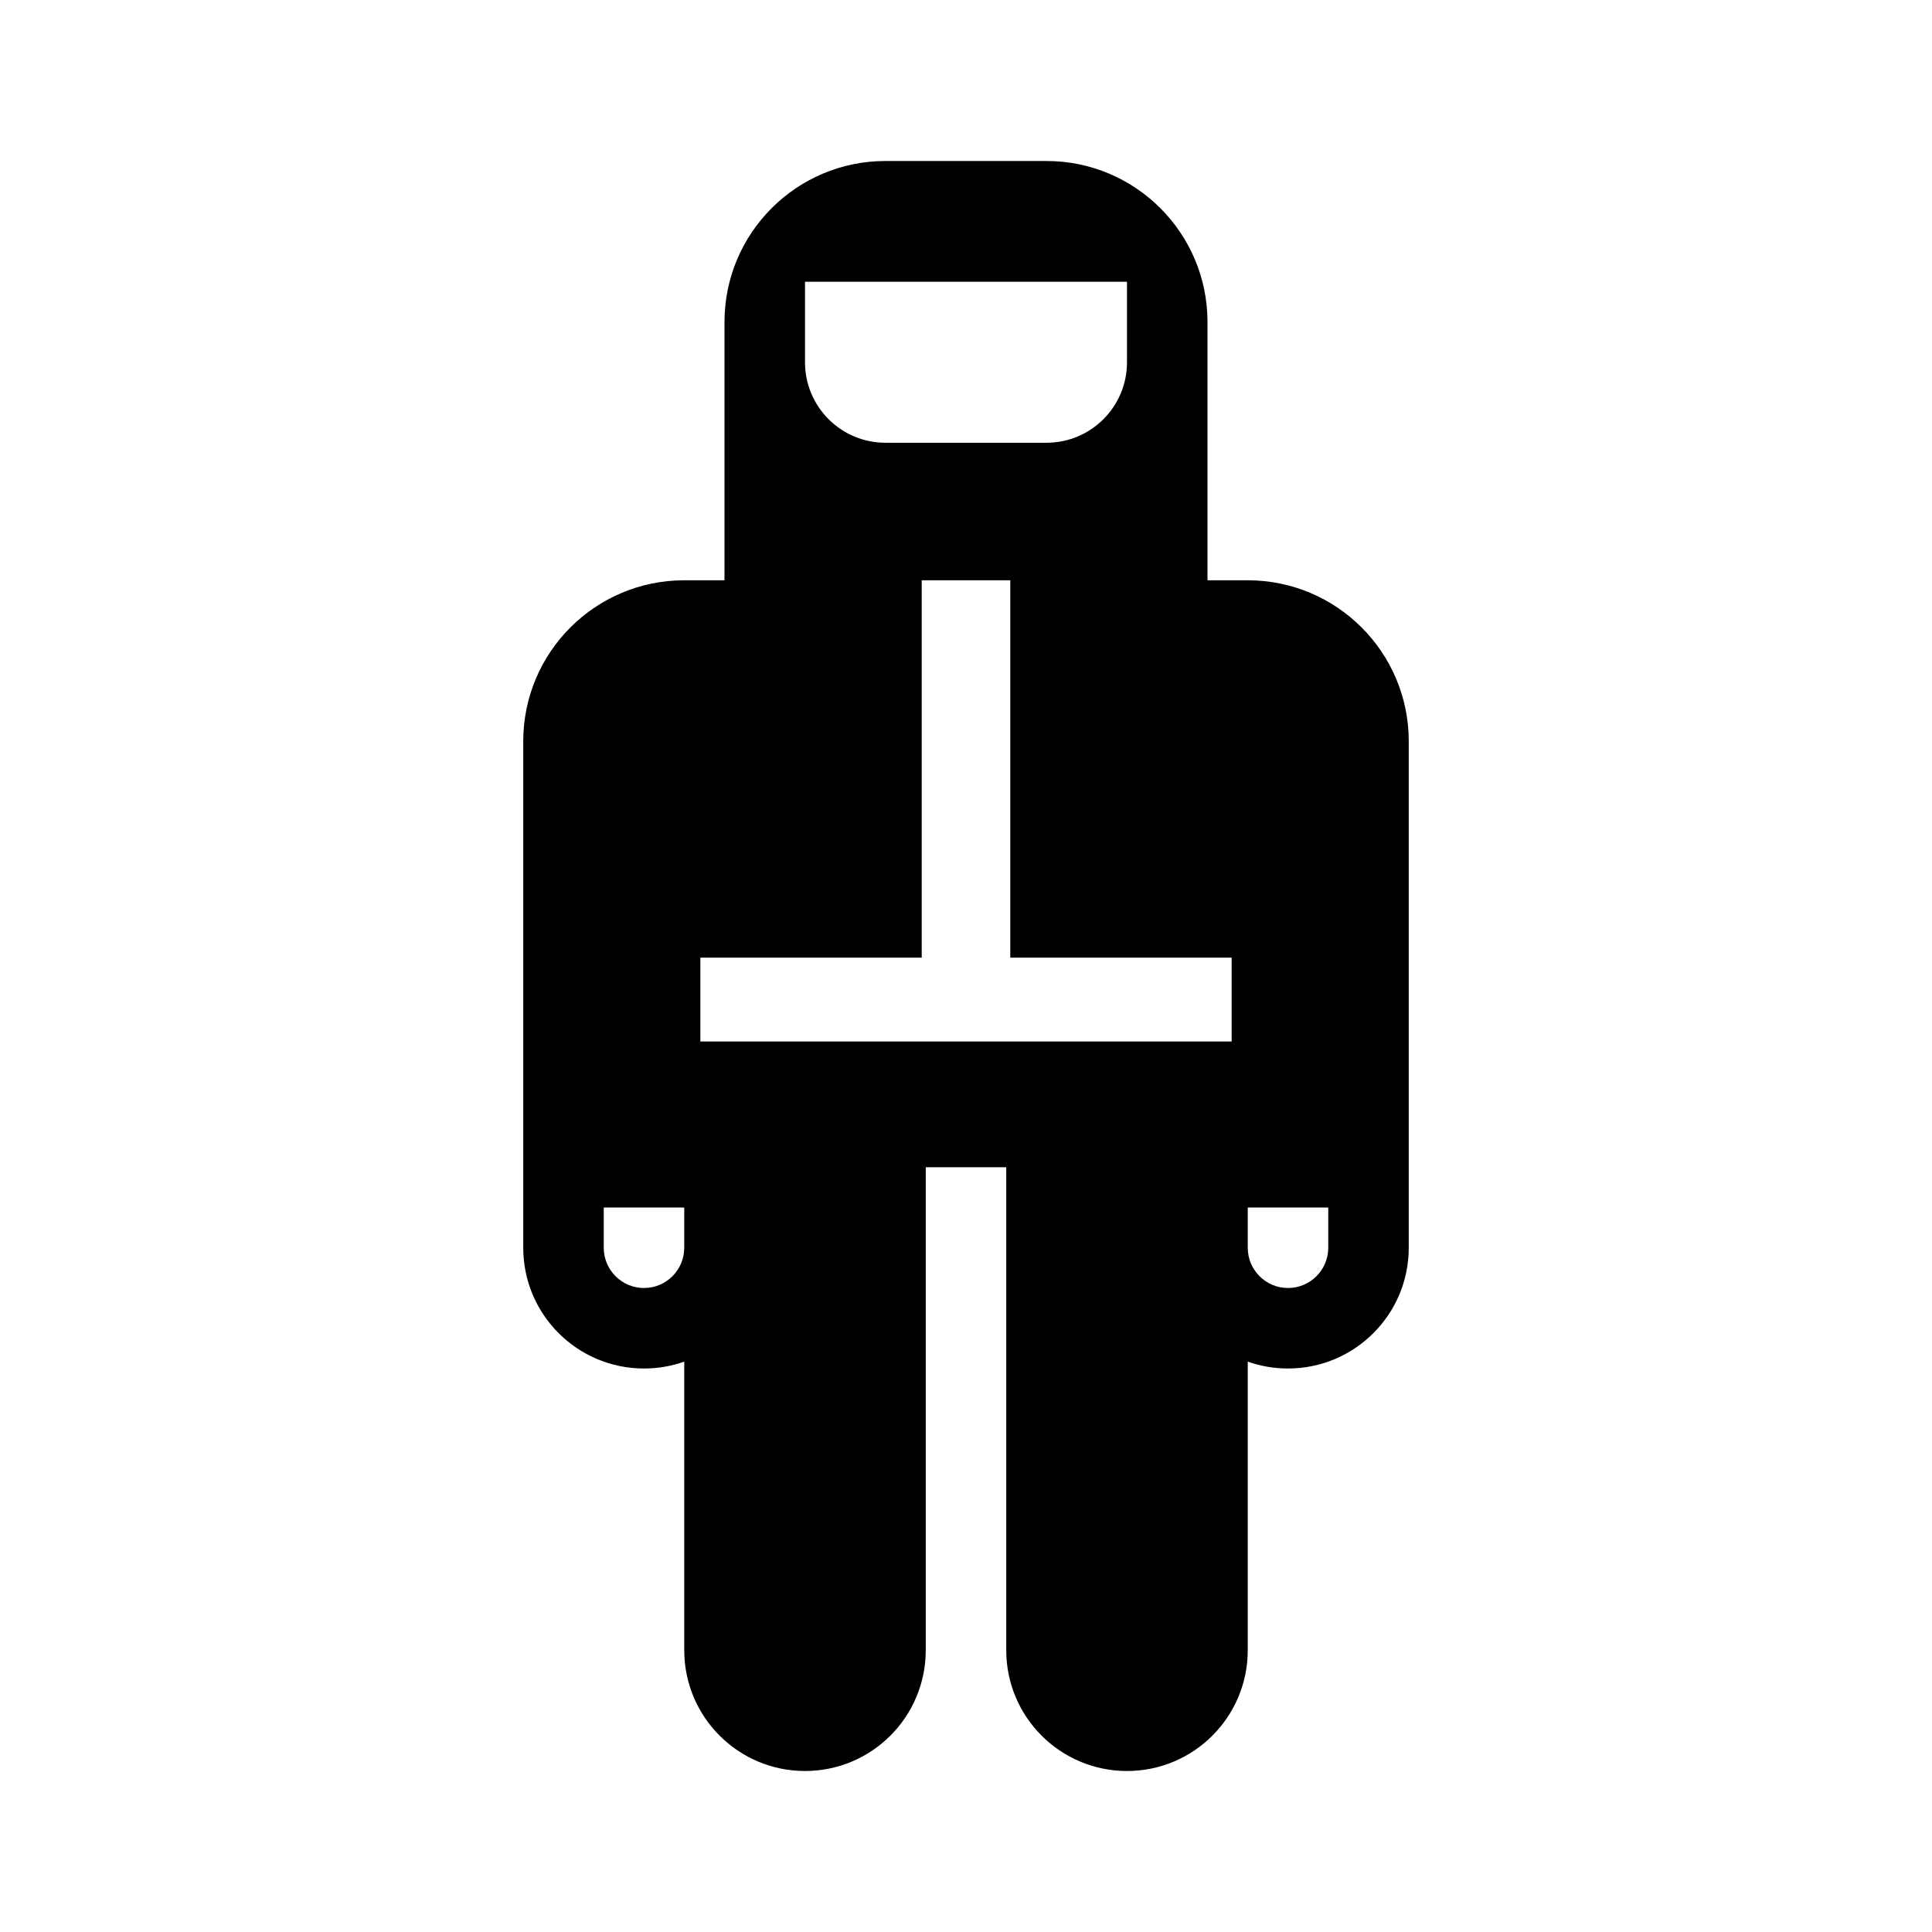
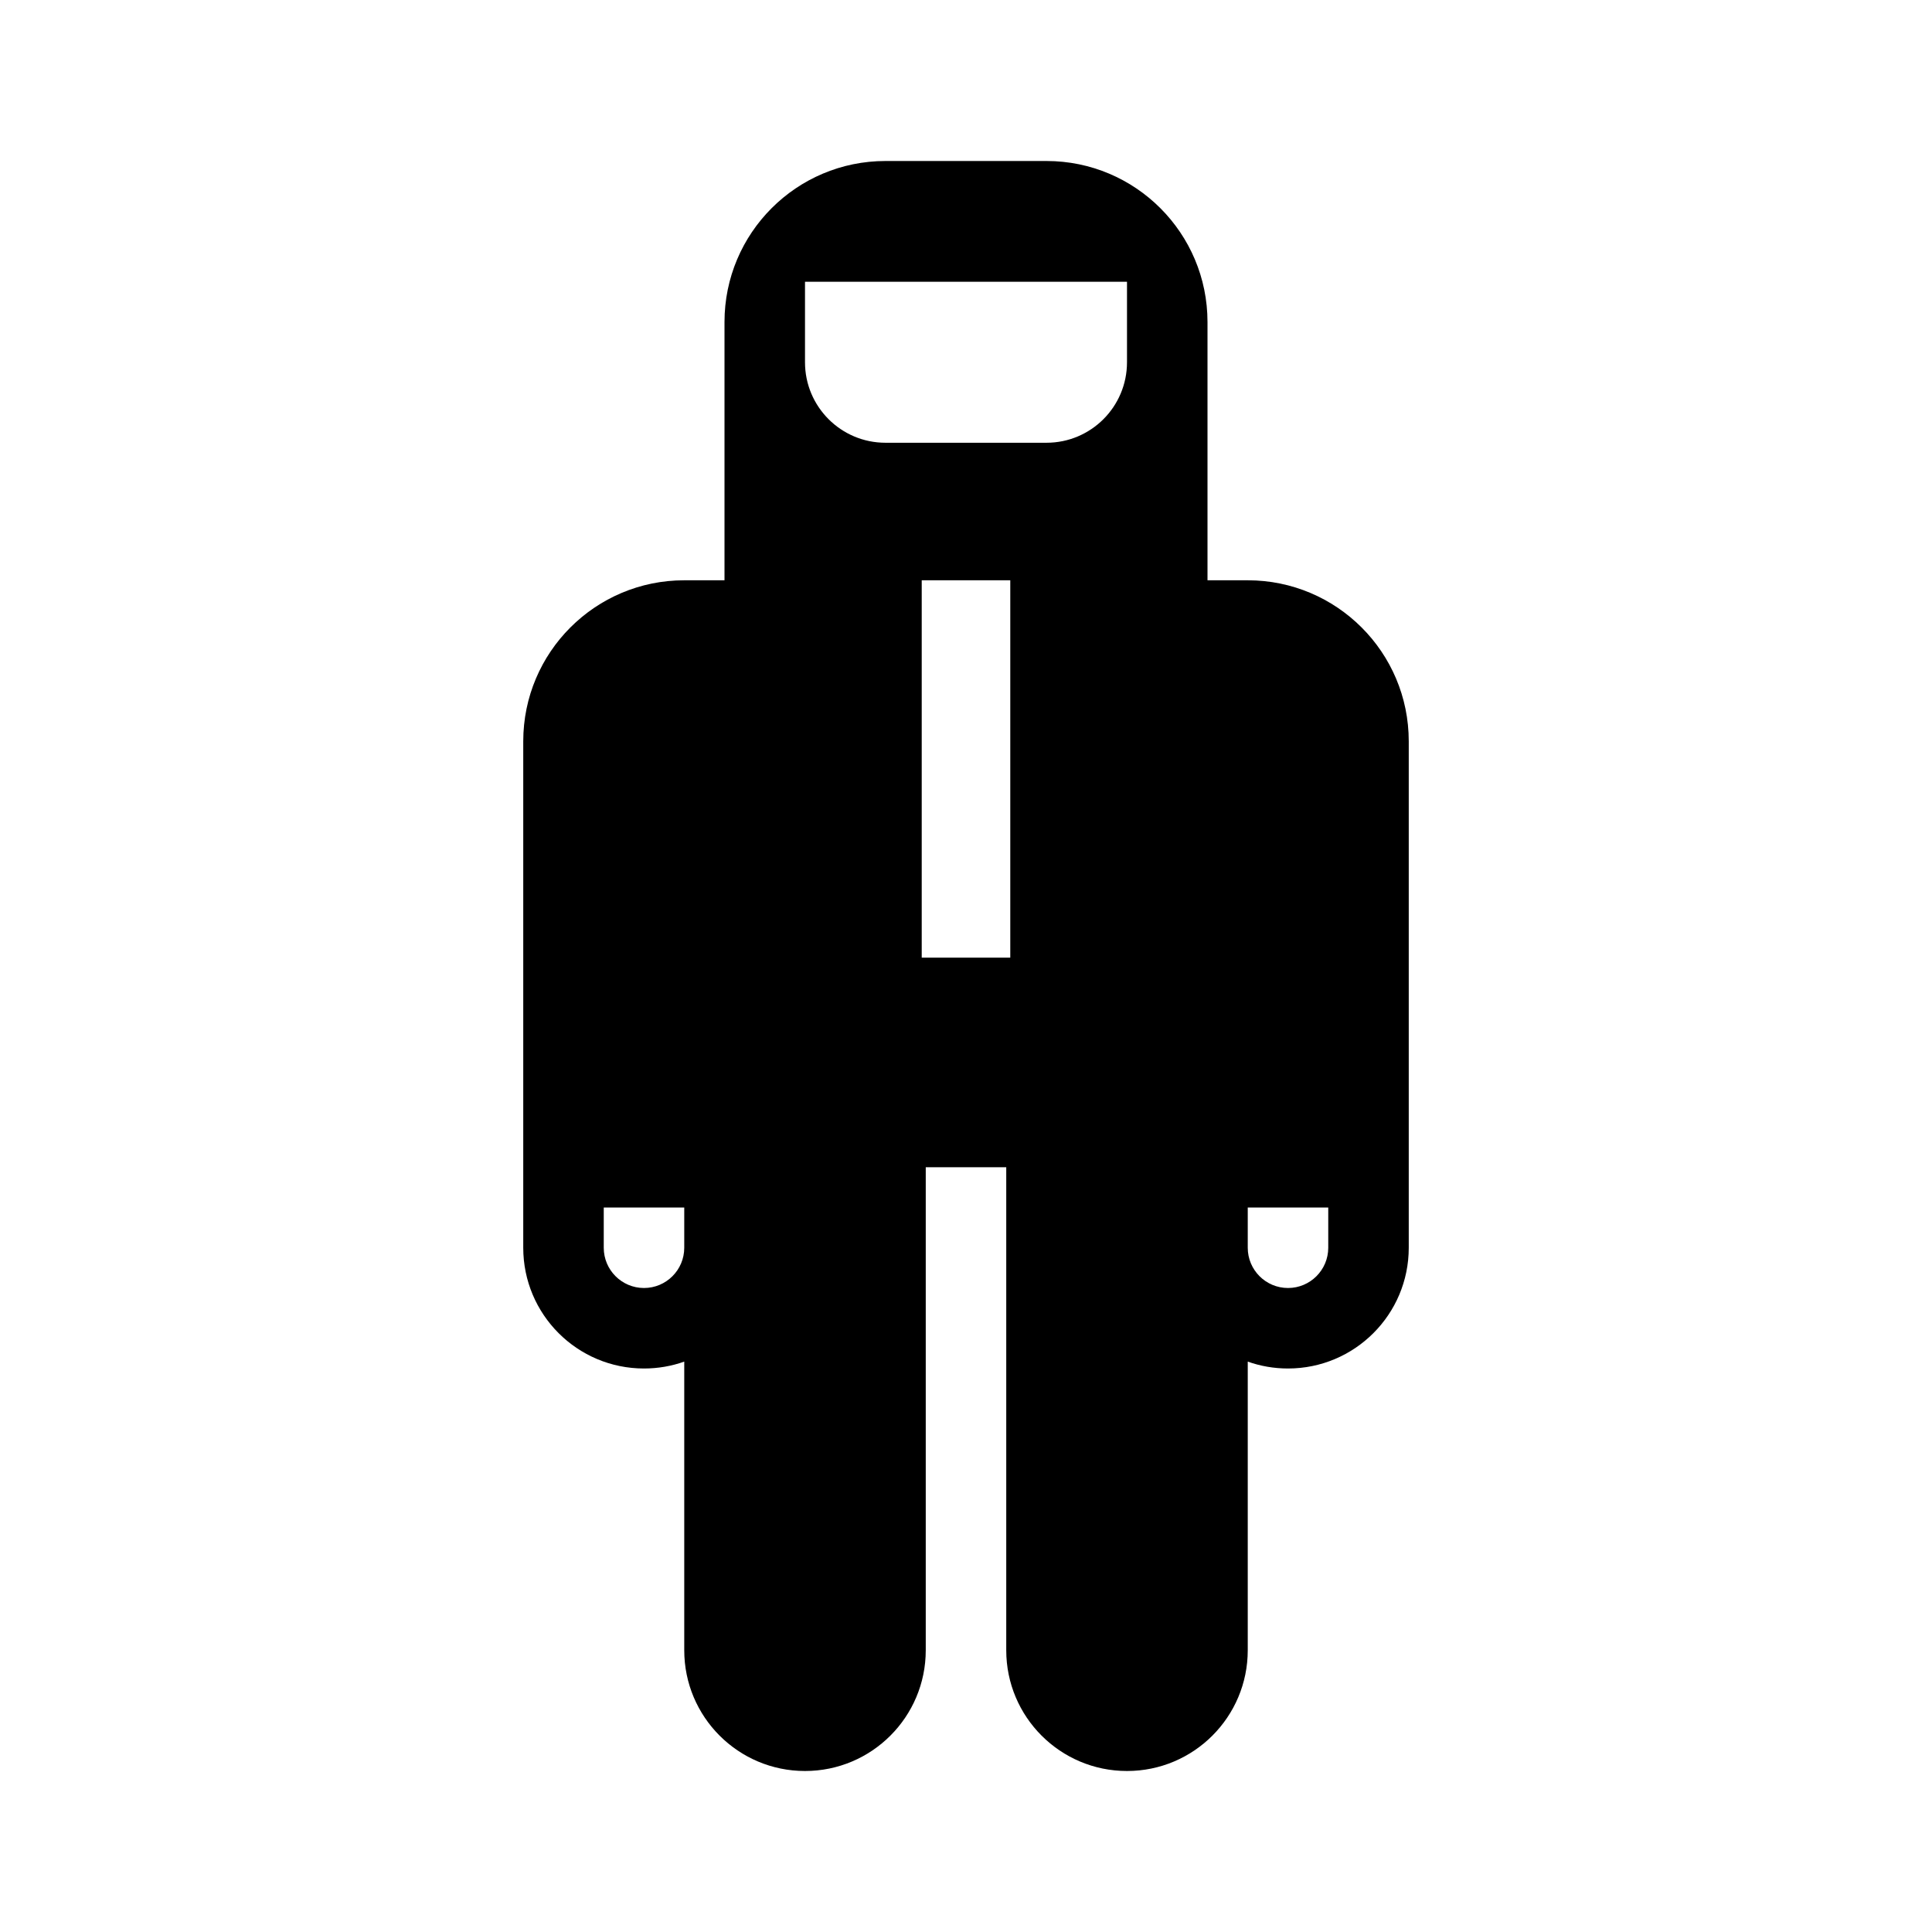
<svg xmlns="http://www.w3.org/2000/svg" width="48" height="48" viewBox="0 0 48 48" fill="none">
-   <path fill-rule="evenodd" clip-rule="evenodd" d="M18 8C18 5.791 19.791 4 22 4H26C28.209 4 30 5.791 30 8V14.417H31C33.209 14.417 35 16.207 35 18.417V31C35 32.657 33.657 34 32 34C31.649 34 31.313 33.94 31 33.829V41C31 42.657 29.657 44 28 44C26.343 44 25 42.657 25 41V29H23V41C23 42.657 21.657 44 20 44C18.343 44 17 42.657 17 41V33.829C16.687 33.94 16.351 34 16 34C14.343 34 13 32.657 13 31V18.417C13 16.207 14.791 14.417 17 14.417H18V8ZM31 31C31 31.552 31.448 32 32 32C32.552 32 33 31.552 33 31V30H31V31ZM16 32C15.448 32 15 31.552 15 31V30H17V31C17 31.552 16.552 32 16 32ZM26 11C27.105 11 28 10.105 28 9V7H20V9C20 10.105 20.895 11 22 11H26ZM17.4 23.792H22.9V14.417H25.1V23.792H30.6V25.875H17.4V23.792Z" fill="currentColor" />
+   <path fill-rule="evenodd" clip-rule="evenodd" d="M18 8C18 5.791 19.791 4 22 4H26C28.209 4 30 5.791 30 8V14.417H31C33.209 14.417 35 16.207 35 18.417V31C35 32.657 33.657 34 32 34C31.649 34 31.313 33.94 31 33.829V41C31 42.657 29.657 44 28 44C26.343 44 25 42.657 25 41V29H23V41C23 42.657 21.657 44 20 44C18.343 44 17 42.657 17 41V33.829C16.687 33.94 16.351 34 16 34C14.343 34 13 32.657 13 31V18.417C13 16.207 14.791 14.417 17 14.417H18V8ZM31 31C31 31.552 31.448 32 32 32C32.552 32 33 31.552 33 31V30H31V31ZM16 32C15.448 32 15 31.552 15 31V30H17V31C17 31.552 16.552 32 16 32ZM26 11C27.105 11 28 10.105 28 9V7H20V9C20 10.105 20.895 11 22 11H26ZM17.4 23.792H22.9V14.417H25.1V23.792H30.6V25.875V23.792Z" fill="currentColor" />
</svg>